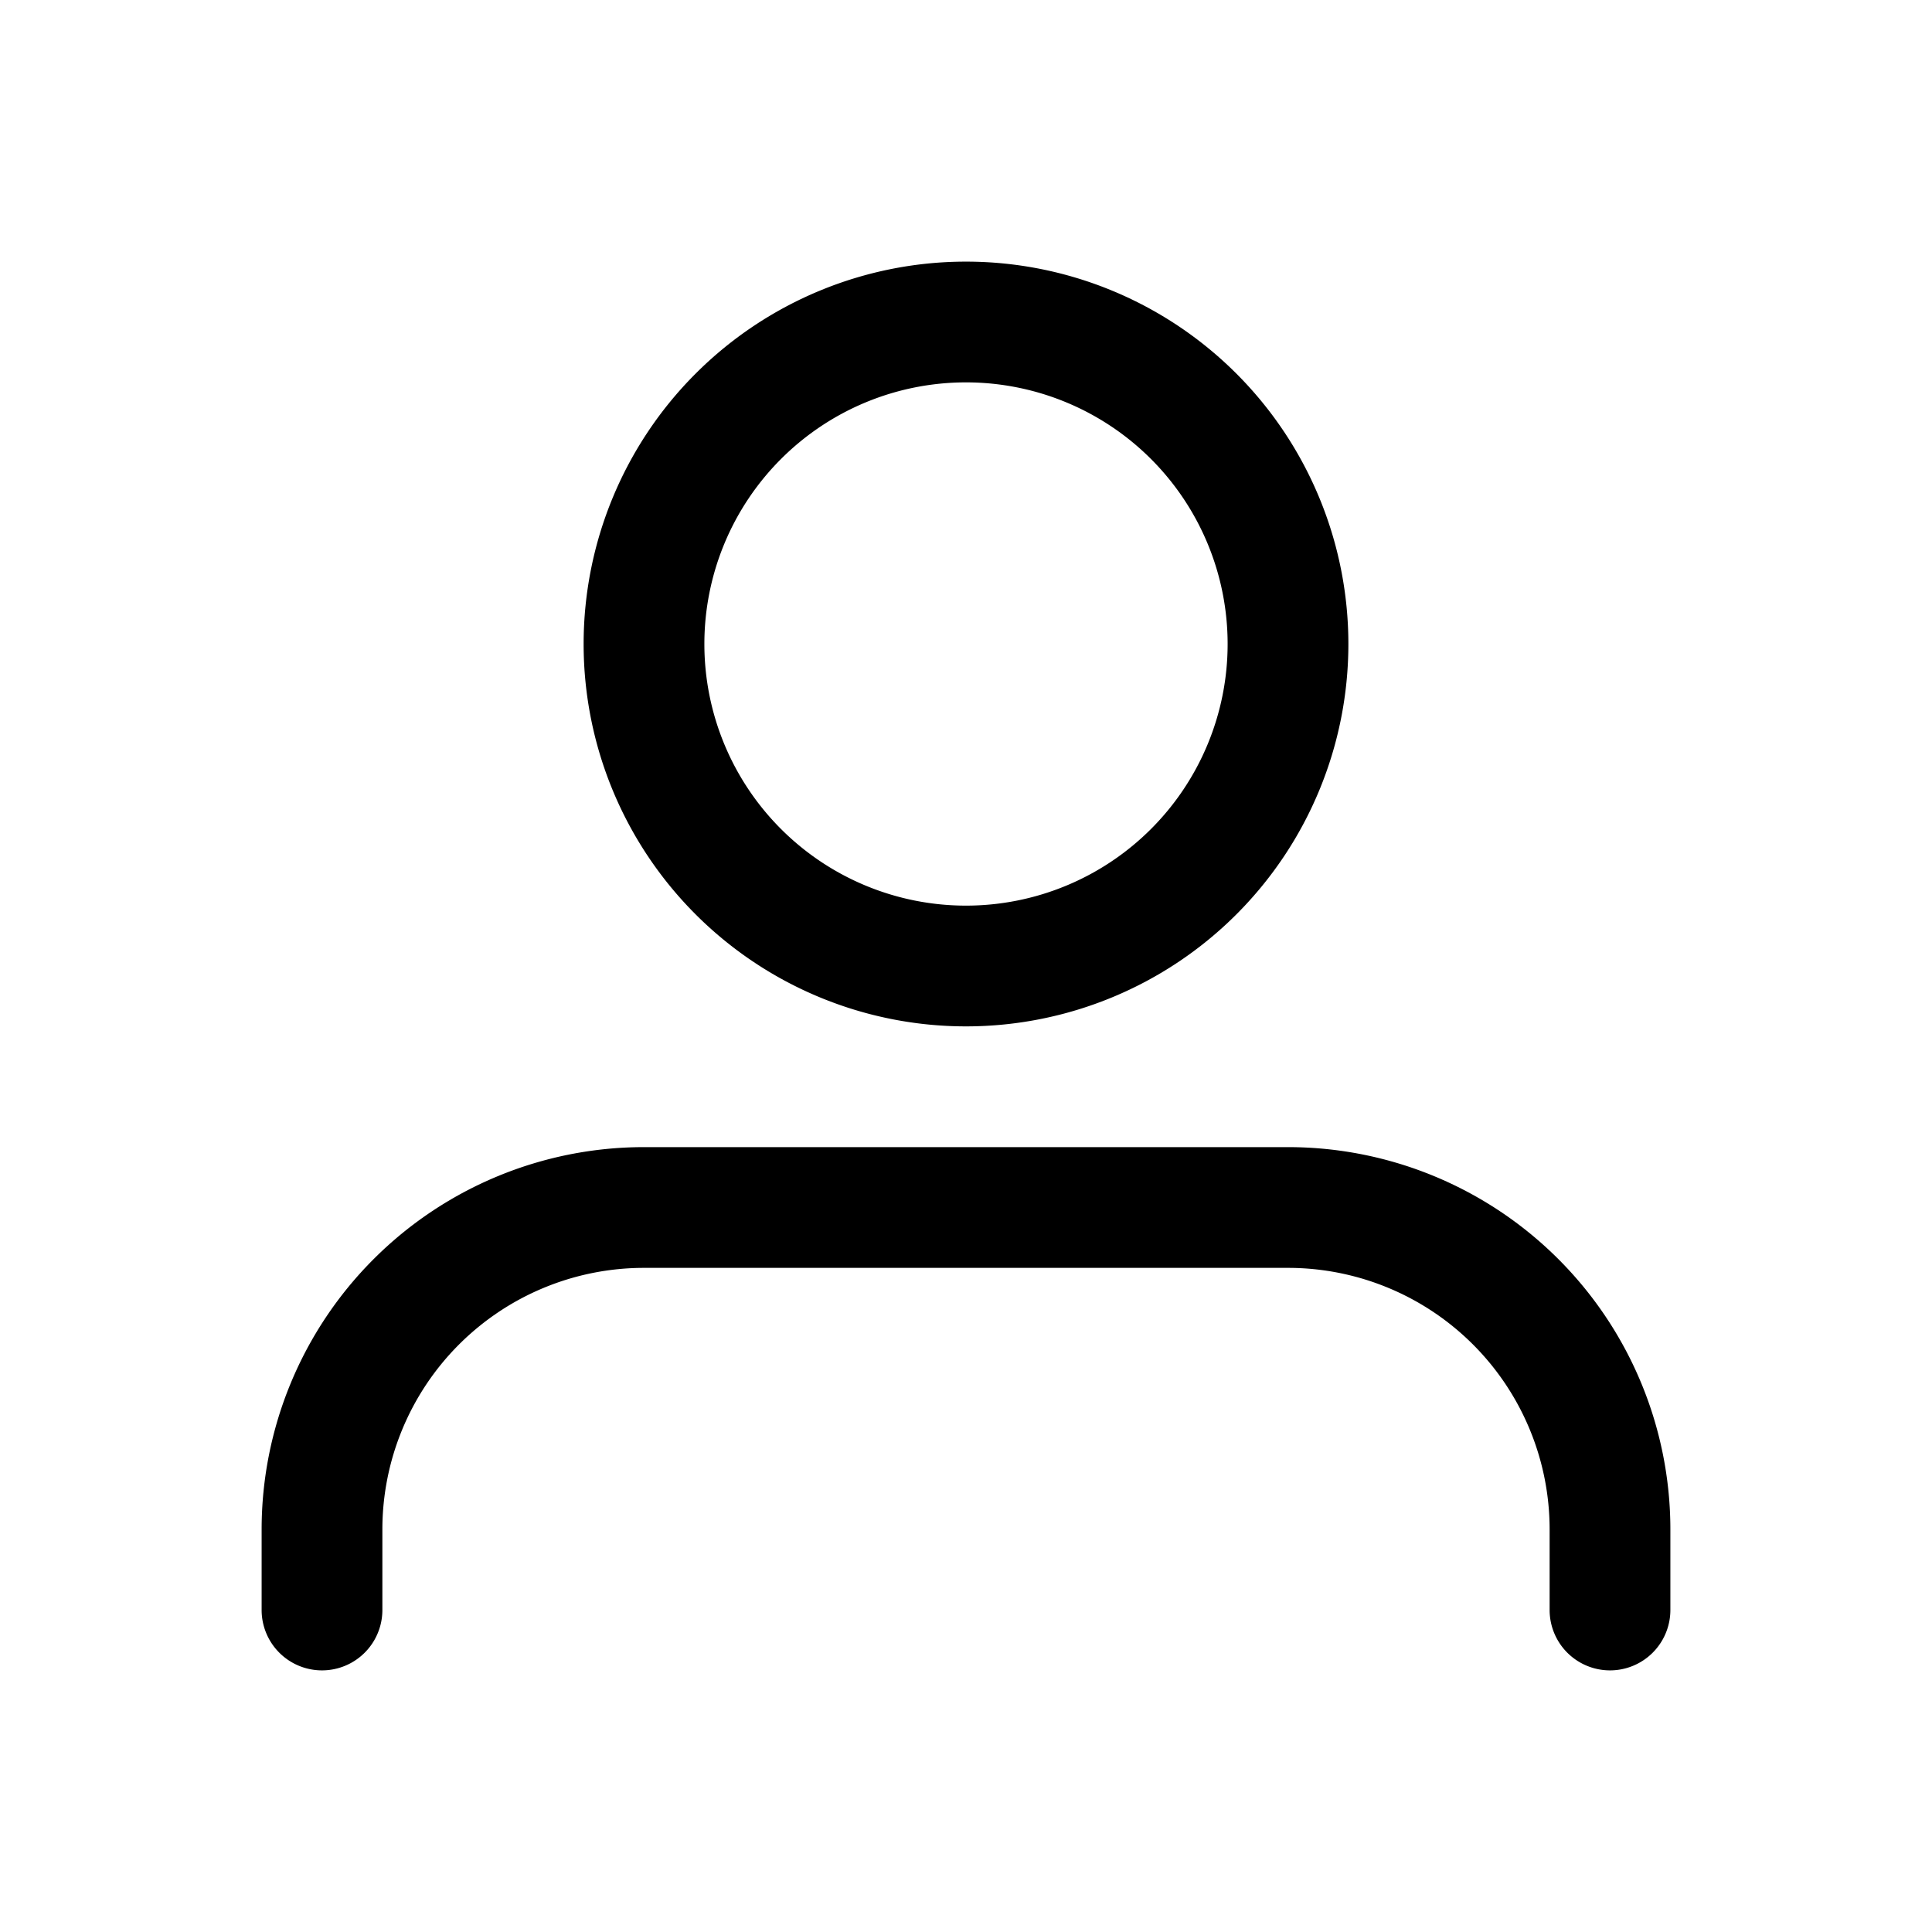
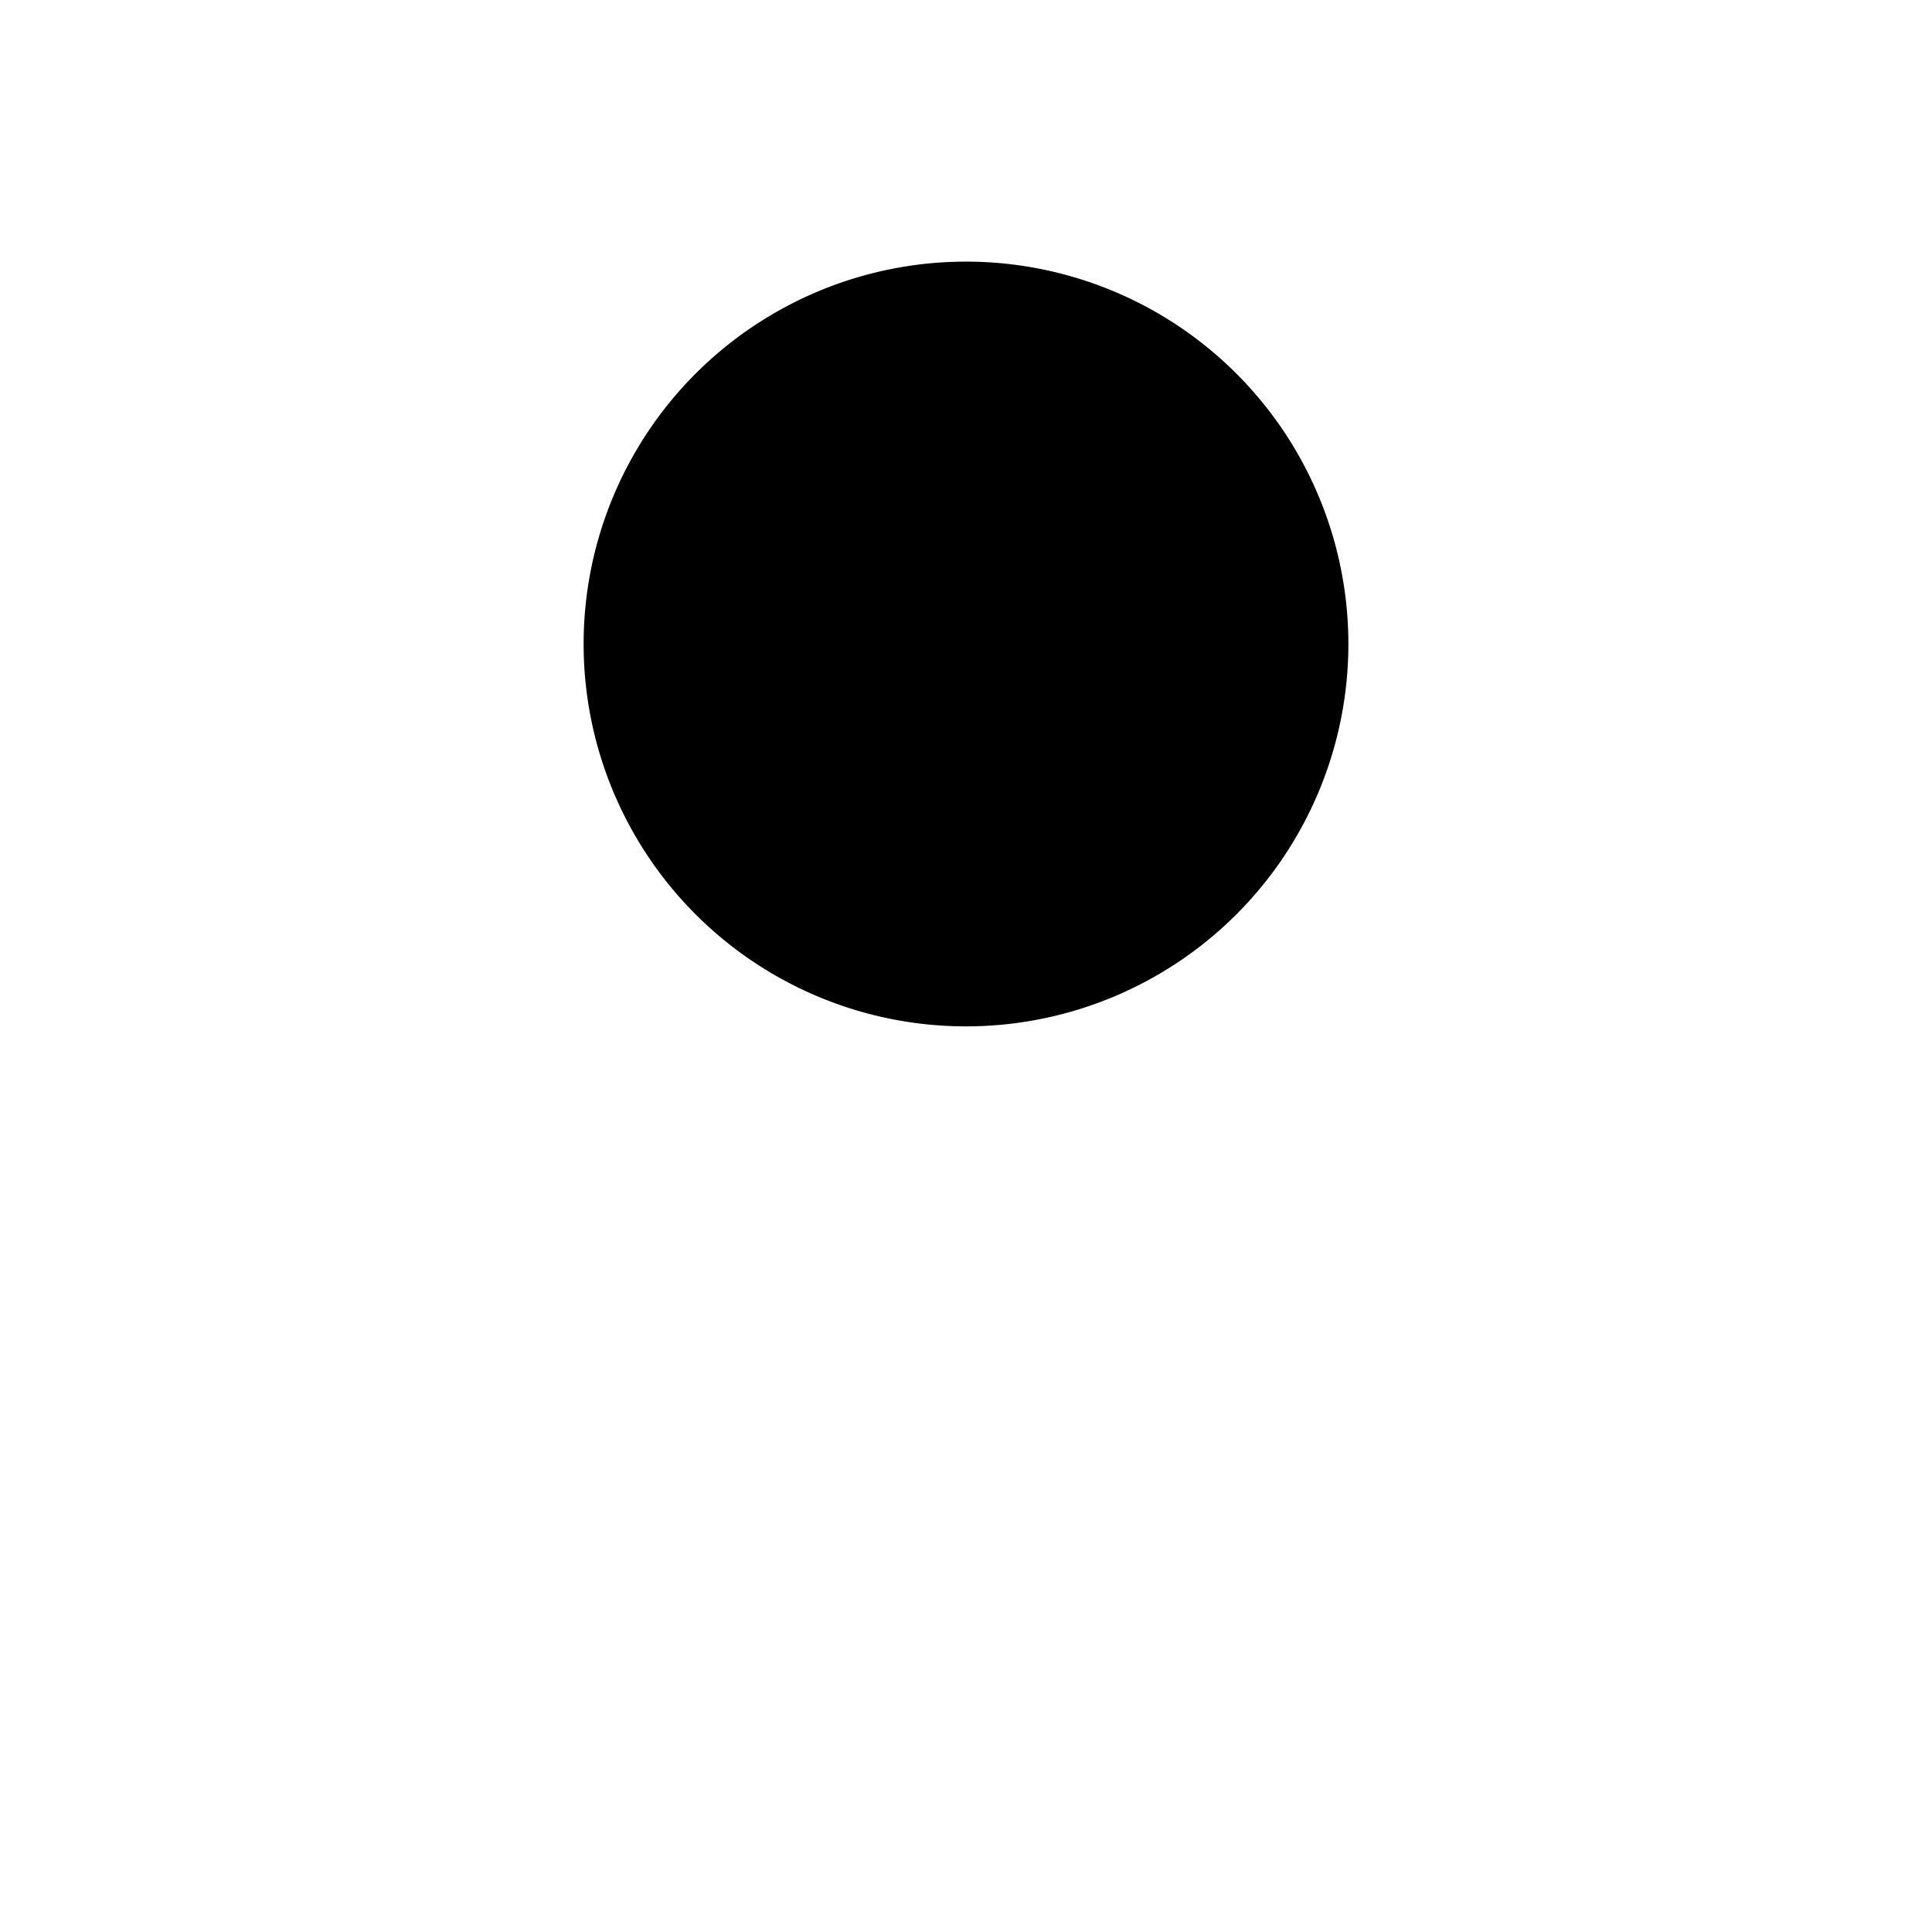
<svg xmlns="http://www.w3.org/2000/svg" aria-hidden="true" fill="currentColor" height="24" viewBox="0 0 24 24" width="24" class="h-20 w-20 md:h-24 md:w-24" data-test="icon-avatar">
-   <path fill-rule="evenodd" d="M12 3.25a4.75 4.75 0 1 0 0 9.5 4.75 4.75 0 0 0 0-9.5M8.75 8a3.25 3.25 0 1 1 6.5 0 3.25 3.25 0 0 1-6.5 0" clip-rule="evenodd" />
-   <path d="M8 14.25A4.75 4.75 0 0 0 3.25 19v1a.75.75 0 0 0 1.5 0v-1A3.25 3.25 0 0 1 8 15.75h8A3.25 3.25 0 0 1 19.25 19v1a.75.75 0 0 0 1.5 0v-1A4.75 4.75 0 0 0 16 14.25H8" />
+   <path fill-rule="evenodd" d="M12 3.25a4.75 4.75 0 1 0 0 9.5 4.75 4.75 0 0 0 0-9.5M8.75 8" clip-rule="evenodd" />
</svg>